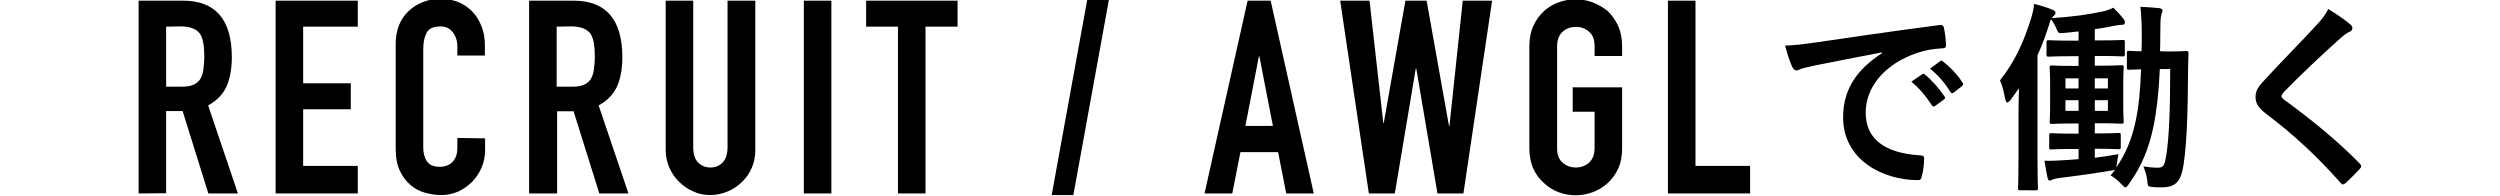
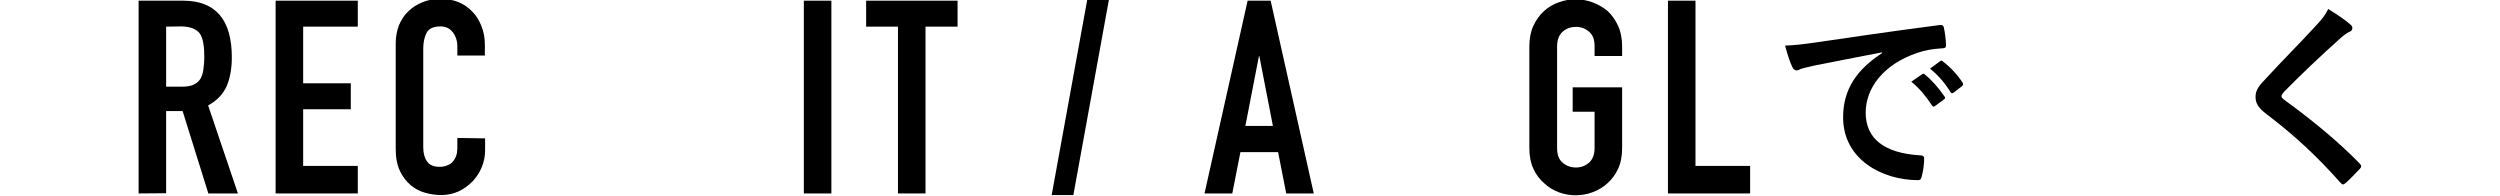
<svg xmlns="http://www.w3.org/2000/svg" version="1.1" id="レイヤー_1" x="0px" y="0px" viewBox="0 0 1107.5 86.8" style="enable-background:new 0 0 1107.5 86.8;" xml:space="preserve">
  <g>
    <path d="M61.4,85.7V0.3h19.7c14.4,0,21.6,8.4,21.6,25.1c0,5-0.8,9.3-2.3,12.8c-1.6,3.5-4.3,6.4-8.2,8.5l13.2,39H92.3L80.9,49.2   h-7.3v36.4L61.4,85.7L61.4,85.7z M73.6,11.8v26.6h7c2.2,0,3.9-0.3,5.2-0.9c1.3-0.6,2.3-1.5,3-2.6c0.6-1.1,1.1-2.5,1.3-4.1   c0.2-1.6,0.4-3.5,0.4-5.7s-0.1-4.1-0.4-5.7c-0.2-1.6-0.7-3.1-1.4-4.3c-1.5-2.2-4.4-3.4-8.6-3.4L73.6,11.8L73.6,11.8z" />
    <polygon points="122.1,85.7 122.1,0.3 158.5,0.3 158.5,11.8 134.3,11.8 134.3,36.9 155.4,36.9 155.4,48.4 134.3,48.4 134.3,73.5    158.5,73.5 158.5,85.7  " />
    <path d="M214.9,61.3v5.3c0,2.6-0.5,5.1-1.5,7.5c-1,2.4-2.4,4.5-4.1,6.3c-1.8,1.8-3.8,3.3-6.2,4.4c-2.4,1.1-4.9,1.6-7.6,1.6   c-2.3,0-4.7-0.3-7.1-1c-2.4-0.6-4.6-1.8-6.5-3.4c-1.9-1.6-3.5-3.7-4.7-6.2c-1.2-2.5-1.9-5.7-1.9-9.7v-47c0-2.8,0.5-5.4,1.4-7.8   c1-2.4,2.3-4.5,4.1-6.2c1.8-1.8,3.9-3.1,6.3-4.1c2.4-1,5.1-1.5,8.1-1.5c5.8,0,10.4,1.9,14,5.6c1.8,1.8,3.1,4,4.1,6.5   c1,2.5,1.5,5.3,1.5,8.2v4.8h-12.2v-4.1c0-2.4-0.7-4.5-2-6.2c-1.4-1.8-3.2-2.6-5.5-2.6c-3,0-5.1,0.9-6.1,2.8c-1,1.9-1.5,4.3-1.5,7.1   v43.6c0,2.5,0.5,4.6,1.6,6.2c1.1,1.7,3,2.5,5.8,2.5c0.8,0,1.7-0.1,2.6-0.4c0.9-0.3,1.8-0.7,2.6-1.4c0.7-0.6,1.3-1.5,1.8-2.6   c0.5-1.1,0.7-2.5,0.7-4.2v-4.2L214.9,61.3L214.9,61.3z" />
-     <path d="M234.4,85.7V0.3h19.7c14.4,0,21.6,8.4,21.6,25.1c0,5-0.8,9.3-2.3,12.8c-1.6,3.5-4.3,6.4-8.2,8.5l13.2,39h-12.9l-11.4-36.4   h-7.3v36.4L234.4,85.7L234.4,85.7z M246.6,11.8v26.6h7c2.2,0,3.9-0.3,5.2-0.9s2.3-1.5,3-2.6c0.6-1.1,1.1-2.5,1.3-4.1   c0.2-1.6,0.4-3.5,0.4-5.7s-0.1-4.1-0.4-5.7c-0.2-1.6-0.7-3.1-1.4-4.3c-1.5-2.2-4.4-3.4-8.6-3.4L246.6,11.8L246.6,11.8z" />
-     <path d="M334.6,0.3v66.2c0,2.8-0.5,5.4-1.5,7.7c-1,2.4-2.4,4.5-4.3,6.3c-1.8,1.8-4,3.3-6.4,4.3c-2.4,1-5,1.6-7.7,1.6   c-2.7,0-5.3-0.5-7.6-1.6c-2.4-1-4.5-2.5-6.3-4.3c-1.8-1.8-3.3-3.9-4.3-6.3c-1-2.4-1.6-4.9-1.6-7.7V0.3h12.2v65c0,3,0.7,5.3,2.2,6.7   c1.4,1.4,3.2,2.2,5.4,2.2c2.2,0,4-0.7,5.4-2.2c1.4-1.4,2.2-3.7,2.2-6.7v-65H334.6z" />
    <rect x="356.1" y="0.3" width="12.2" height="85.4" />
    <polygon points="397.8,85.7 397.8,11.8 383.7,11.8 383.7,0.3 424.2,0.3 424.2,11.8 410,11.8 410,85.7  " />
    <polygon points="465.9,86.4 481.7,-0.4 491.3,-0.4 475.5,86.4  " />
    <path d="M533.6,85.7l19.1-85.4h10.2L582,85.7h-12.2l-3.6-18.3h-16.7l-3.6,18.3H533.6z M563.9,55.8l-6-30.9h-0.2l-6,30.9H563.9z" />
-     <polygon points="661,0.3 648.3,85.7 636.8,85.7 627.4,30.3 627.2,30.3 617.9,85.7 606.4,85.7 593.7,0.3 606.7,0.3 612.8,54.5    613,54.5 622.6,0.3 632,0.3 641.9,55.8 642.1,55.8 648,0.3  " />
    <path d="M677.5,20.5c0-3.4,0.6-6.5,1.8-9.1c1.2-2.6,2.8-4.8,4.8-6.6c1.9-1.7,4.1-3,6.5-3.8c2.4-0.9,4.9-1.3,7.4-1.3   c2.5,0,4.9,0.4,7.4,1.3c2.4,0.9,4.7,2.2,6.7,3.8c1.9,1.8,3.5,4,4.7,6.6c1.2,2.6,1.8,5.7,1.8,9.1v4.3h-12.2v-4.3   c0-3-0.8-5.1-2.5-6.5c-1.6-1.4-3.6-2.1-5.8-2.1c-2.2,0-4.2,0.7-5.8,2.1c-1.6,1.4-2.5,3.6-2.5,6.5v45.1c0,3,0.8,5.1,2.5,6.5   c1.6,1.4,3.6,2.1,5.8,2.1s4.2-0.7,5.8-2.1c1.6-1.4,2.5-3.6,2.5-6.5V49.5h-9.7V38.7h21.9v26.9c0,3.6-0.6,6.7-1.8,9.2   c-1.2,2.6-2.8,4.7-4.7,6.4c-2,1.8-4.2,3.1-6.7,4c-2.4,0.9-4.9,1.3-7.4,1.3c-2.5,0-4.9-0.4-7.4-1.3c-2.4-0.9-4.6-2.2-6.5-4   c-2-1.7-3.6-3.8-4.8-6.4c-1.2-2.6-1.8-5.6-1.8-9.2L677.5,20.5L677.5,20.5z" />
    <polygon points="738.9,85.7 738.9,0.3 751.1,0.3 751.1,73.5 775.3,73.5 775.3,85.7  " />
    <path d="M833.7,23.2c-11,2.1-20.6,4-30.2,5.9c-3.4,0.8-4.3,1-5.7,1.4c-0.6,0.3-1.3,0.7-2,0.7c-0.6,0-1.3-0.5-1.7-1.3   c-1.2-2.4-2.2-5.6-3.3-9.7c4.6-0.2,7.3-0.5,14.3-1.5c11.1-1.6,30.9-4.6,54.1-7.6c1.3-0.2,1.8,0.4,1.9,1c0.5,2.1,0.9,5.4,1,7.9   c0,1.1-0.5,1.4-1.7,1.4c-4.2,0.3-7.1,0.7-11,2c-15.3,5.2-22.9,15.8-22.9,26.5c0,11.6,8.3,17.9,23.9,18.9c1.4,0,2,0.4,2,1.4   c0,2.3-0.4,5.5-1,7.7c-0.3,1.4-0.6,1.9-1.7,1.9c-15.8,0-33.2-9.1-33.2-27.8c0-12.8,6.4-21.4,17.3-28.5L833.7,23.2L833.7,23.2z    M851.5,32.9c0.5-0.4,0.8-0.3,1.3,0.2c2.8,2.2,6,5.8,8.6,9.6c0.4,0.5,0.4,1-0.3,1.4l-3.8,2.8c-0.6,0.5-1.1,0.4-1.5-0.3   c-2.7-4.1-5.6-7.6-9.1-10.4L851.5,32.9z M859.5,27.1c0.5-0.4,0.8-0.3,1.3,0.2c3.3,2.5,6.6,6.1,8.6,9.3c0.4,0.5,0.4,1.1-0.3,1.6   l-3.6,2.8c-0.7,0.5-1.2,0.3-1.5-0.3c-2.4-3.9-5.3-7.3-9-10.3L859.5,27.1z" />
-     <path d="M960.1,22.8c5.9,0,7.7-0.2,8.3-0.2c0.9,0,1.1,0.2,1.1,1.1c-0.1,3.1-0.2,5.7-0.2,8.5c-0.1,15.3-0.4,30.4-2,40.9   c-1.1,6.7-2.9,9.9-9.8,9.9c-1.5,0-2.9,0-4.3-0.2c-1.7-0.2-1.7-0.2-2-3.1c-0.3-2.2-0.9-4.1-1.7-6c2.4,0.4,4.5,0.6,6.1,0.6   c3,0,3.3-1,4.1-5.7c1.3-8.6,1.7-21.2,1.7-38h-4.6c-0.4,9.4-1.3,18-2.8,25.4c-2,9.4-5,17.4-11.1,25.8c-0.6,0.8-1,1.2-1.3,1.2   c-0.4,0-0.9-0.4-1.7-1.3c-1.9-2-3.2-3-4.9-4l2-2.5c-0.4,0.2-1.1,0.3-2.1,0.4c-5.7,1-14.7,2.3-22.3,3.2c-1.6,0.2-2.9,0.5-3.4,0.8   c-0.3,0.2-0.7,0.4-1.3,0.4c-0.4,0-0.7-0.5-0.9-1.5c-0.4-1.9-0.8-4.1-1.3-7.3c2.6,0.1,4.9,0,8-0.2c2.2-0.1,4.6-0.3,7.1-0.5V66H918   c-6.6,0-8.6,0.2-9.2,0.2c-0.9,0-1-0.1-1-1V60c0-0.9,0.1-1,1-1c0.5,0,2.6,0.2,9.2,0.2h2.8v-4.5h-2.2c-6.7,0-9,0.2-9.5,0.2   c-1,0-1.1-0.1-1.1-1c0-0.6,0.2-2.6,0.2-7.3v-9.2c0-4.9-0.2-6.8-0.2-7.5c0-0.8,0.1-0.9,1.1-0.9c0.5,0,2.8,0.2,9.5,0.2h2.2v-4.3h-3.3   c-7,0-9.4,0.2-9.9,0.2c-0.9,0-1-0.1-1-1v-5.3c0-0.9,0.1-1,1-1c0.5,0,2.9,0.2,9.9,0.2h3.3v-4.1c-2.2,0.3-4.3,0.5-6.6,0.7   c-2.3,0.2-2.3,0.1-3.1-1.7c-0.8-1.8-1.6-3.2-2.5-4.4c-0.3,0.5-0.5,1.3-0.8,2.3c-1.6,4.9-3.2,9.4-5.2,13.7v45.2   c0,8.7,0.2,13.1,0.2,13.6c0,0.9-0.1,1-1,1H895c-0.9,0-1-0.1-1-1c0-0.5,0.2-4.9,0.2-13.6V49.5c0-3.1,0.1-6.8,0.2-10.4l-3.6,5   c-0.6,0.8-1.2,1.3-1.6,1.3c-0.4,0-0.6-0.5-0.9-1.6c-0.7-3.7-1.3-5.8-2.3-8.2c7.1-9,10.6-17.5,13.8-27.5c0.6-2.1,1.1-4,1.3-6.4   c2.8,0.8,5.6,1.5,8.1,2.6c0.9,0.4,1.4,0.7,1.4,1.3s-0.4,1.1-1.1,1.7c-0.2,0.2-0.4,0.4-0.6,0.7c9.1-0.5,16.6-1.6,23.4-3.1   c1.4-0.4,2.6-0.8,3.9-1.5c1.9,1.9,3.3,3.4,4.6,5.1c0.4,0.5,0.5,1,0.5,1.5c0,0.7-0.4,1-1.2,1c-0.8,0-1.7,0.1-2.7,0.3   c-3.1,0.6-6.1,1.2-9.4,1.6v5h2.5c7,0,9.4-0.2,9.9-0.2c0.8,0,0.9,0.1,0.9,1v5.3c0,0.9-0.1,1-0.9,1c-0.5,0-2.9-0.2-9.9-0.2H928v4.3   h2.2c6.7,0,9-0.2,9.5-0.2c1,0,1.1,0.1,1.1,0.9c0,0.5-0.2,2.6-0.2,7.5v9.2c0,4.7,0.2,6.8,0.2,7.3c0,0.9-0.1,1-1.1,1   c-0.5,0-2.8-0.2-9.5-0.2H928v4.5h1.2c6.6,0,8.6-0.2,9.2-0.2c1,0,1.1,0.1,1.1,1v5.2c0,0.9-0.1,1-1.1,1c-0.5,0-2.6-0.2-9.2-0.2H928v4   c3.2-0.4,6.8-1,10.5-1.6c-0.3,1.2-0.5,2.5-0.7,4.1l-0.3,1.8c4.3-6.2,7-13,8.6-20.6c1.3-5.8,2.1-13.9,2.4-22.9   c-3.6,0.1-4.9,0.2-5.3,0.2c-0.9,0-1-0.1-1-1v-6.4c0-0.9,0.1-1,1-1c0.4,0,1.8,0.2,5.5,0.2c0.1-2.2,0.1-4.6,0.1-6.9   c0-5.6-0.2-9.3-0.6-12.8c2.7,0.1,6.2,0.4,8.4,0.6c0.9,0.2,1.4,0.5,1.4,1c0,0.7-0.5,1.4-0.6,2.3c-0.3,1-0.4,3.6-0.4,9.2   c0,2.2,0,4.4-0.1,6.6L960.1,22.8L960.1,22.8z M920.7,34.7H915v4.5h5.8V34.7z M920.7,44.4H915v4.7h5.8V44.4z M928,39.2h5.8v-4.5H928   V39.2z M933.9,44.4H928v4.7h5.8V44.4z" />
    <path d="M1041.4,11c0.5,0.4,0.7,1.1,0.7,1.4c0,0.8-0.4,1.4-1.3,1.7c-1.1,0.5-2.4,1.4-4.3,3.1c-7.7,6.9-17.6,16.2-24.6,23.4   c-0.8,1-1.2,1.5-1.2,2c0,0.5,0.4,1,1.2,1.6c11.7,8.5,23.8,18.3,33.5,28.3c0.4,0.4,0.6,0.8,0.6,1.2c0,0.4-0.2,0.6-0.6,1.1   c-2.1,2.2-4.7,4.9-6.2,6.2c-0.5,0.4-0.9,0.7-1.3,0.7c-0.4,0-0.6-0.3-1.1-0.8c-10.4-11.7-20.5-21.1-32.8-30.4   c-3.4-2.6-4.8-4.6-4.8-7.6s1.6-5,4.4-7.9c7.6-8.3,15.1-15.7,22.9-24.2c2.4-2.6,3.8-4.5,4.9-6.8C1035.5,6.5,1038.9,8.8,1041.4,11" />
  </g>
</svg>